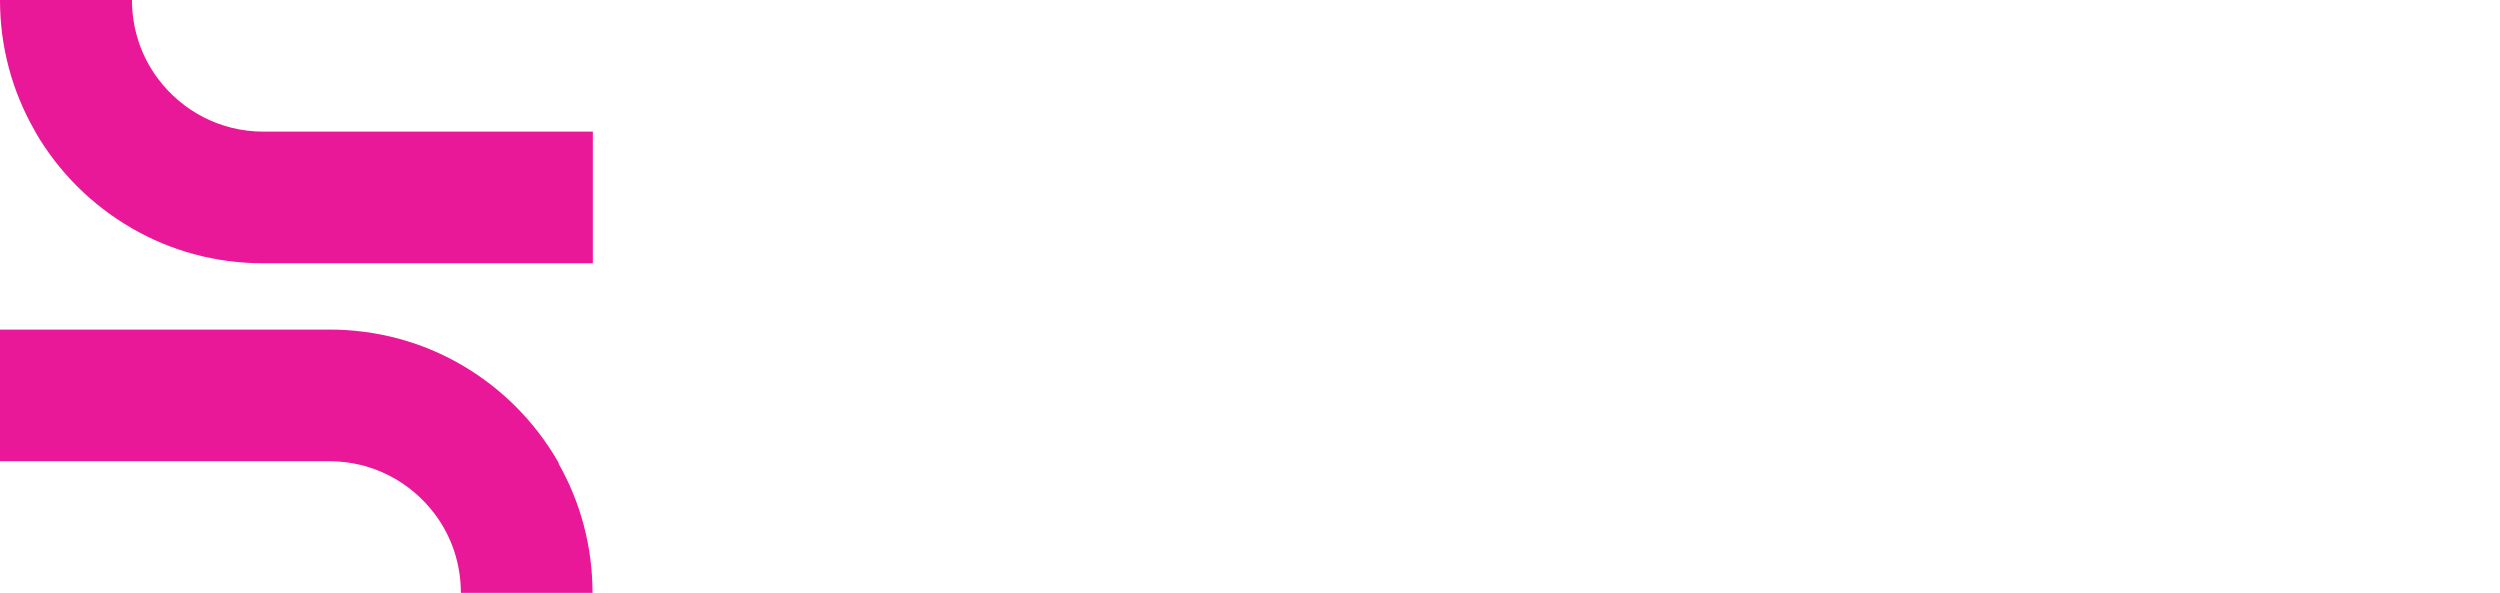
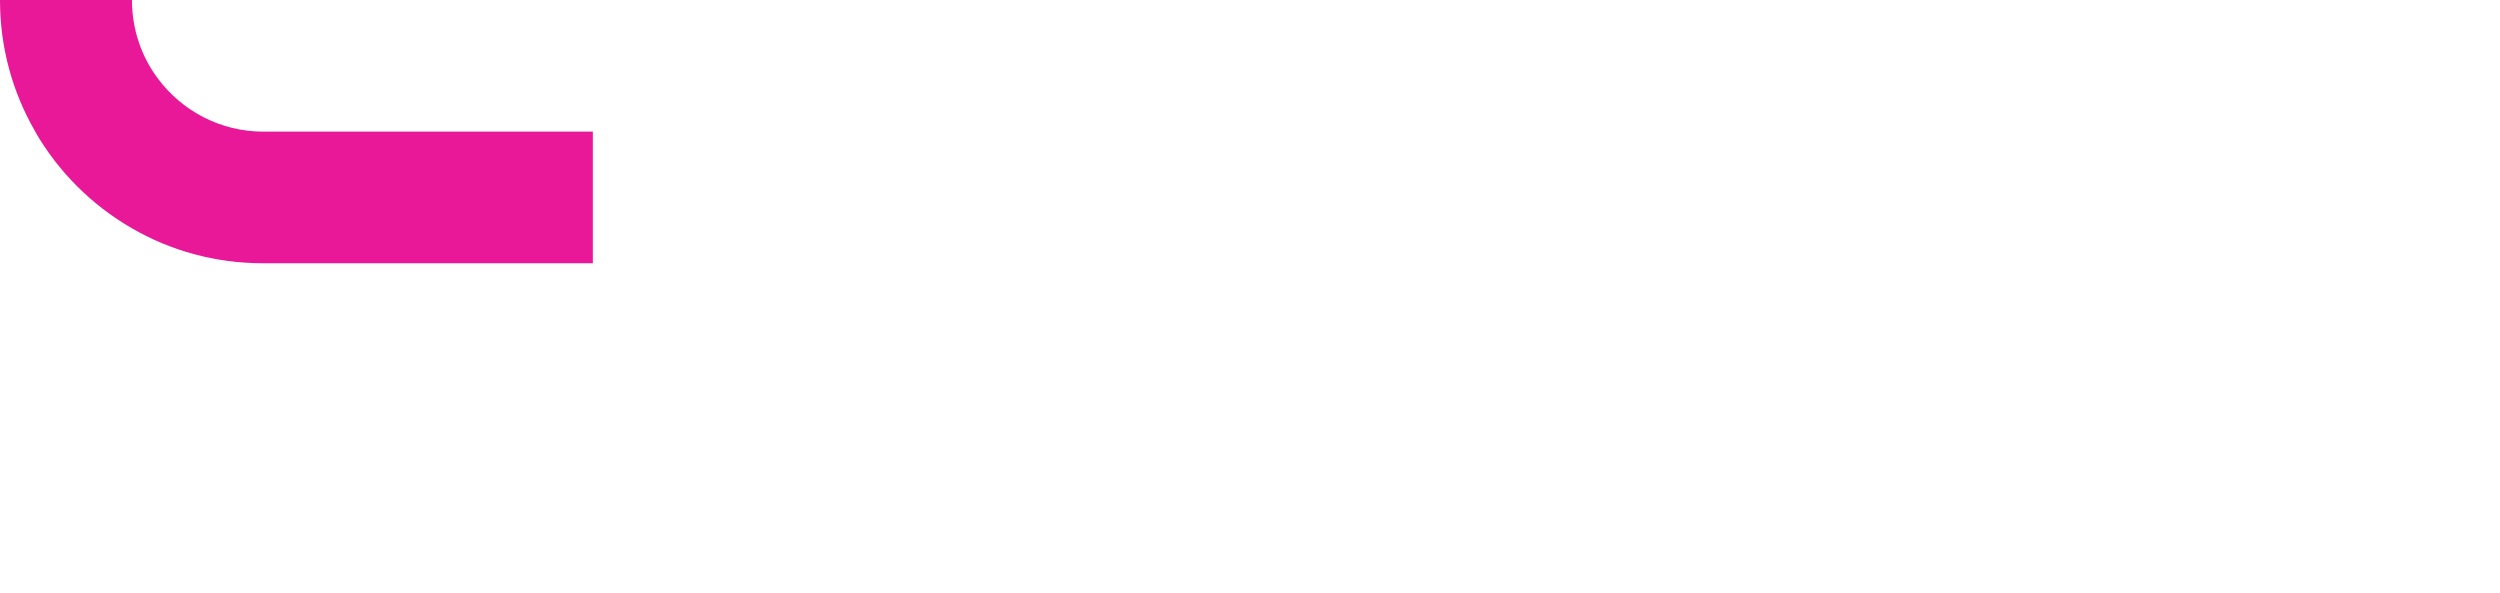
<svg xmlns="http://www.w3.org/2000/svg" id="Capa_2" data-name="Capa 2" version="1.1" viewBox="0 0 754 178.8">
  <defs />
  <g>
    <path fill="#e81899" d="M10.6,39.7c7,12.1,17,22.1,29.1,29.1h0c11.7,6.8,25.2,10.6,39.7,10.6h99.4v-39.7h-99.4c-13,0-24.5-6.3-31.7-15.9-5-6.6-7.9-14.9-7.9-23.8h0S0,0,0,0c0,14.2,3.7,27.5,10.3,39.1.1.2.2.4.4.7h0Z" />
-     <path fill="#e81899" d="M168.6,139.8c-.1-.2-.2-.4-.4-.7-7-12.1-17-22.1-29.1-29.1h0c-11.7-6.8-25.3-10.6-39.7-10.6H0v39.7h99.4c13,0,24.5,6.3,31.7,15.9,5,6.6,7.9,14.9,7.9,23.8h0s39.7,0,39.7,0c0-14.2-3.7-27.5-10.3-39.1h0Z" />
  </g>
</svg>